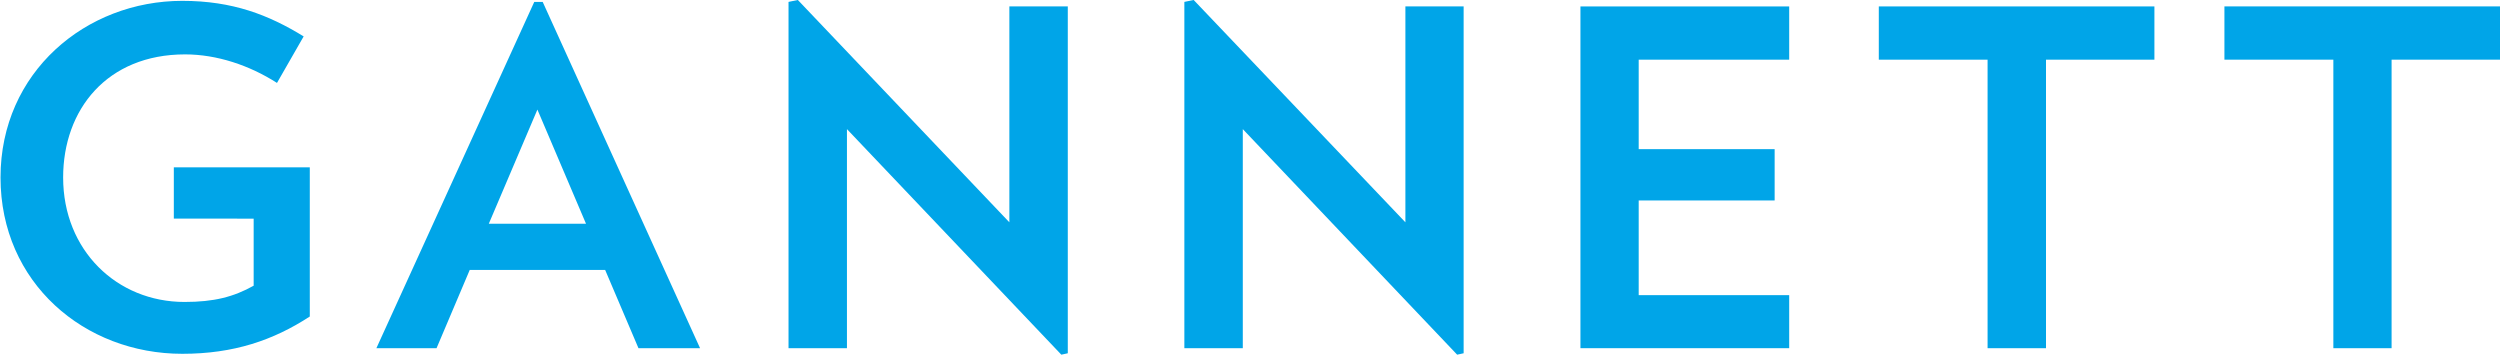
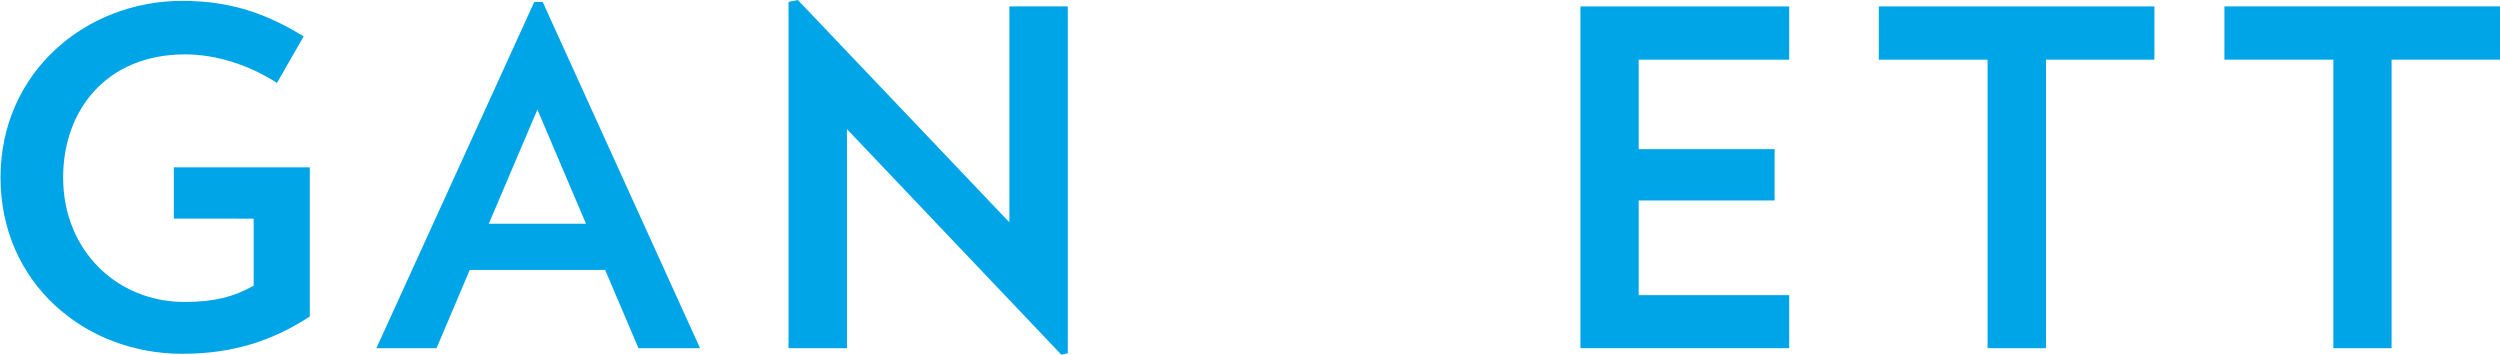
<svg xmlns="http://www.w3.org/2000/svg" id="Layer_2" viewBox="0 0 1494.33 212">
  <defs>
    <style>.cls-1{fill:none;}.cls-2{clip-path:url(#clippath-1);}.cls-3{clip-path:url(#clippath-2);}.cls-4{fill:#00a5e8;}.cls-5{clip-path:url(#clippath);}</style>
    <clipPath id="clippath">
      <rect class="cls-1" y=".21" width="185.33" height="211.79" />
    </clipPath>
    <clipPath id="clippath-1">
      <rect class="cls-1" x="470.67" width="168" height="212" />
    </clipPath>
    <clipPath id="clippath-2">
      <rect class="cls-1" x="706.67" width="169.33" height="212" />
    </clipPath>
  </defs>
  <g id="Layer_1-2">
    <g id="_4ed25c7281">
      <g class="cls-5">
        <path class="cls-4" d="M185.17,100.03v89.16c-21.82,14.22-45.51,22.29-76.22,22.29C50.54,211.48.31,169.1.31,106.1S51.36.51,108.95.51c30.08,0,51.59,8.38,72.56,21.25l-15.95,27.81c-16.45-10.55-35.96-17.06-54.94-17.06-46.66,0-72.88,32.99-72.88,73.59,0,43.53,32.1,74.39,72.56,74.39,17.61,0,29.36-3.02,41.32-9.72v-40.08l-47.72-.02v-30.64h81.28" />
      </g>
      <path class="cls-4" d="M321.23,65.49l-29.05,68.23h58.09l-29.05-68.23ZM381.63,208.12l-19.91-46.76h-80.95l-19.83,46.76h-35.96L319.35,1.14h5.03l94.07,206.98h-36.82" />
      <g class="cls-2">
        <path class="cls-4" d="M634.39,212l-128.14-134.82v130.95h-34.92V1.14l5.56-1.16,126.44,132.9V3.84h34.92v207.32l-3.86.84" />
      </g>
      <g class="cls-3">
-         <path class="cls-4" d="M870.99,212l-128.13-134.82v130.95h-34.93V1.14l5.56-1.16,126.56,132.9V3.84h34.81v207.32l-3.88.84" />
-       </g>
+         </g>
      <path class="cls-4" d="M944.68,208.12V3.85h124.78v31.82h-89.96v53.48h81.26v30.67h-81.26v56.6h89.96v31.7h-124.78" />
      <path class="cls-4" d="M1222.96,35.67v172.46h-34.92V35.67h-65.02V3.84h164.74v31.83h-64.8" />
      <path class="cls-4" d="M1429.53,35.67v172.46h-34.81V35.67h-65.11V3.84h164.72v31.83h-64.8" />
    </g>
  </g>
</svg>